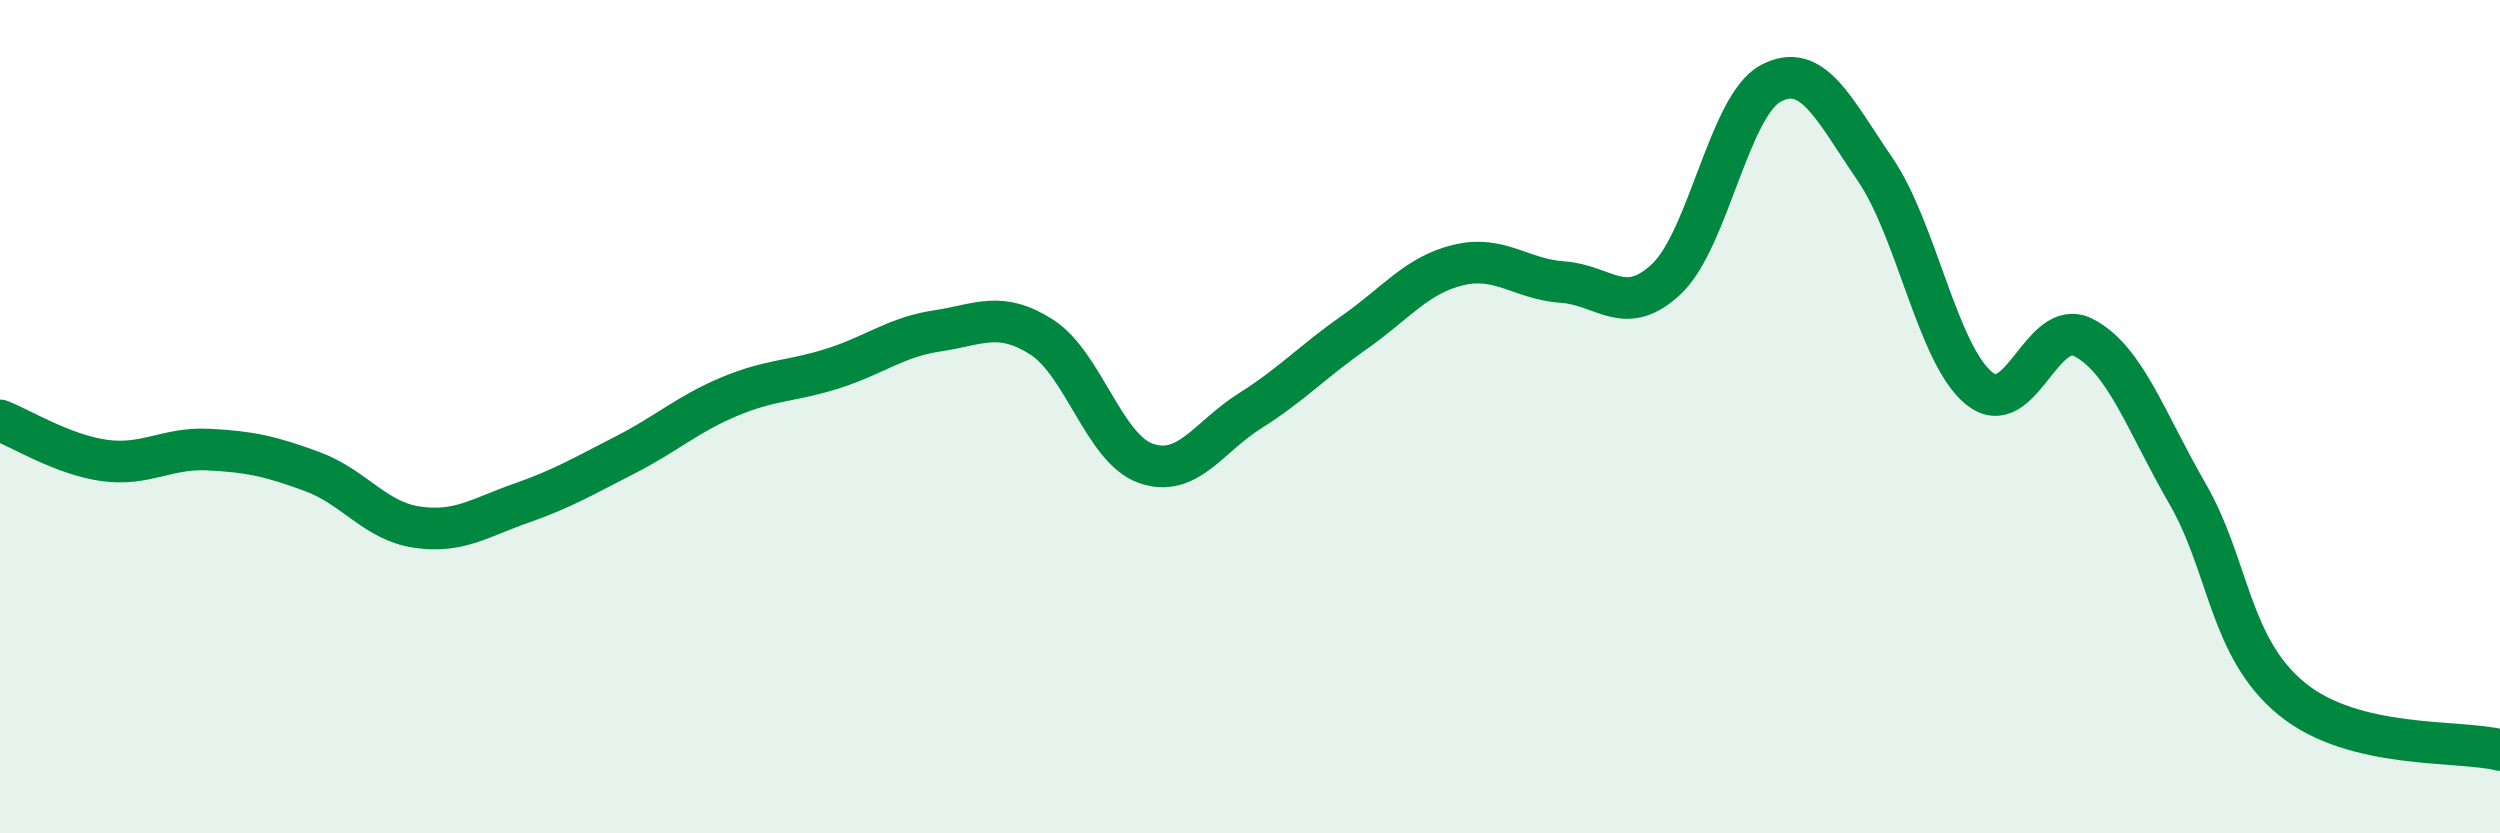
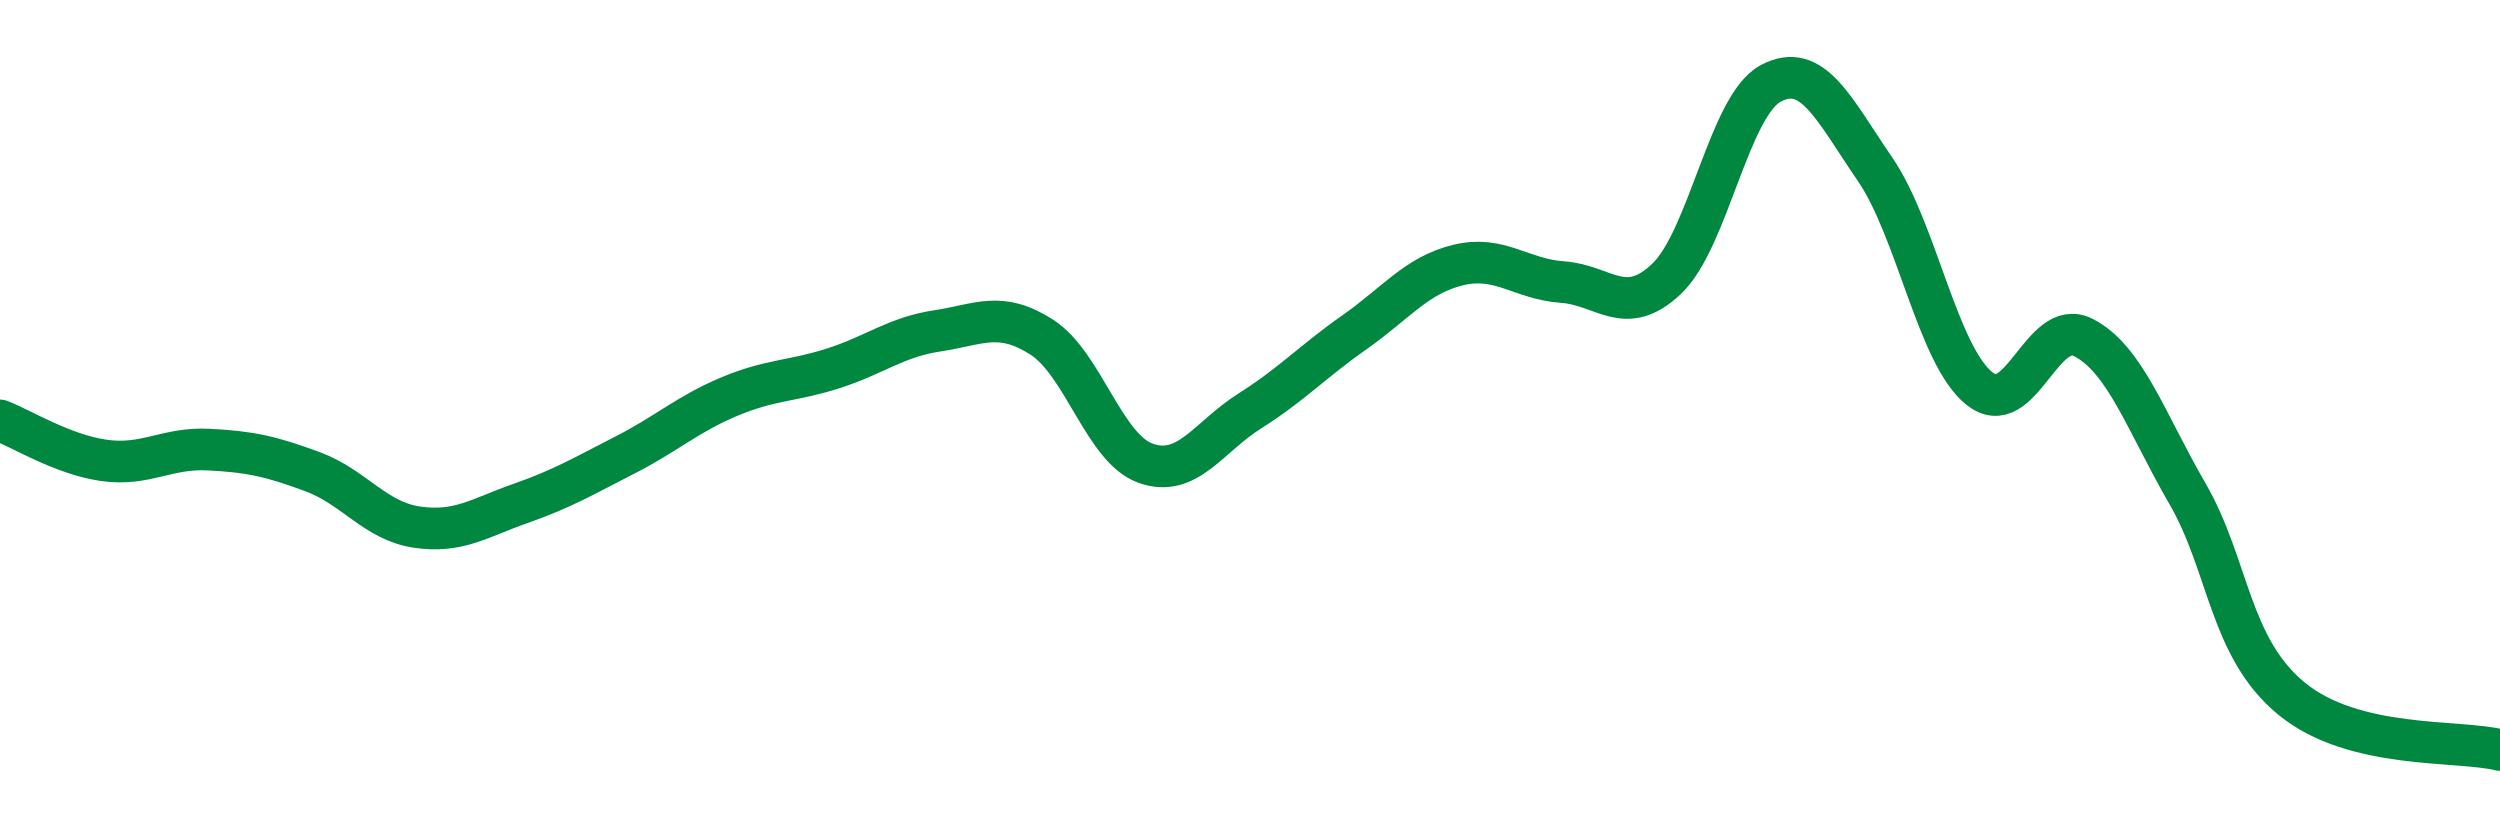
<svg xmlns="http://www.w3.org/2000/svg" width="60" height="20" viewBox="0 0 60 20">
-   <path d="M 0,10.09 C 0.5,10.28 1.5,10.91 2.5,11.05 C 3.5,11.19 4,10.74 5,10.79 C 6,10.84 6.5,10.95 7.5,11.32 C 8.5,11.69 9,12.5 10,12.65 C 11,12.8 11.5,12.43 12.5,12.08 C 13.5,11.73 14,11.43 15,10.92 C 16,10.41 16.5,9.94 17.5,9.52 C 18.5,9.1 19,9.16 20,8.84 C 21,8.52 21.5,8.09 22.5,7.94 C 23.5,7.79 24,7.45 25,8.09 C 26,8.73 26.5,10.77 27.5,11.12 C 28.5,11.47 29,10.49 30,9.86 C 31,9.23 31.5,8.68 32.5,7.98 C 33.5,7.28 34,6.6 35,6.36 C 36,6.12 36.5,6.7 37.5,6.77 C 38.5,6.84 39,7.64 40,6.69 C 41,5.74 41.5,2.53 42.5,2 C 43.5,1.47 44,2.6 45,4.06 C 46,5.52 46.5,8.51 47.5,9.32 C 48.5,10.13 49,7.59 50,8.1 C 51,8.61 51.5,10.12 52.5,11.85 C 53.5,13.58 53.5,15.54 55,16.77 C 56.5,18 59,17.75 60,18L60 20L0 20Z" fill="#008740" opacity="0.1" stroke-linecap="round" stroke-linejoin="round" />
  <path d="M 0,10.09 C 0.5,10.28 1.5,10.91 2.5,11.05 C 3.5,11.19 4,10.74 5,10.79 C 6,10.84 6.5,10.95 7.5,11.32 C 8.5,11.69 9,12.5 10,12.65 C 11,12.8 11.5,12.43 12.5,12.08 C 13.5,11.73 14,11.43 15,10.92 C 16,10.41 16.5,9.94 17.5,9.52 C 18.5,9.1 19,9.16 20,8.84 C 21,8.52 21.5,8.09 22.5,7.94 C 23.5,7.79 24,7.45 25,8.09 C 26,8.73 26.5,10.77 27.5,11.12 C 28.5,11.47 29,10.49 30,9.86 C 31,9.23 31.5,8.68 32.5,7.98 C 33.5,7.28 34,6.6 35,6.36 C 36,6.12 36.5,6.7 37.5,6.77 C 38.5,6.84 39,7.64 40,6.69 C 41,5.74 41.5,2.53 42.5,2 C 43.5,1.47 44,2.6 45,4.06 C 46,5.52 46.5,8.51 47.5,9.32 C 48.5,10.13 49,7.59 50,8.1 C 51,8.61 51.5,10.12 52.5,11.85 C 53.5,13.58 53.5,15.54 55,16.77 C 56.5,18 59,17.75 60,18" stroke="#008740" stroke-width="1" fill="none" stroke-linecap="round" stroke-linejoin="round" />
</svg>